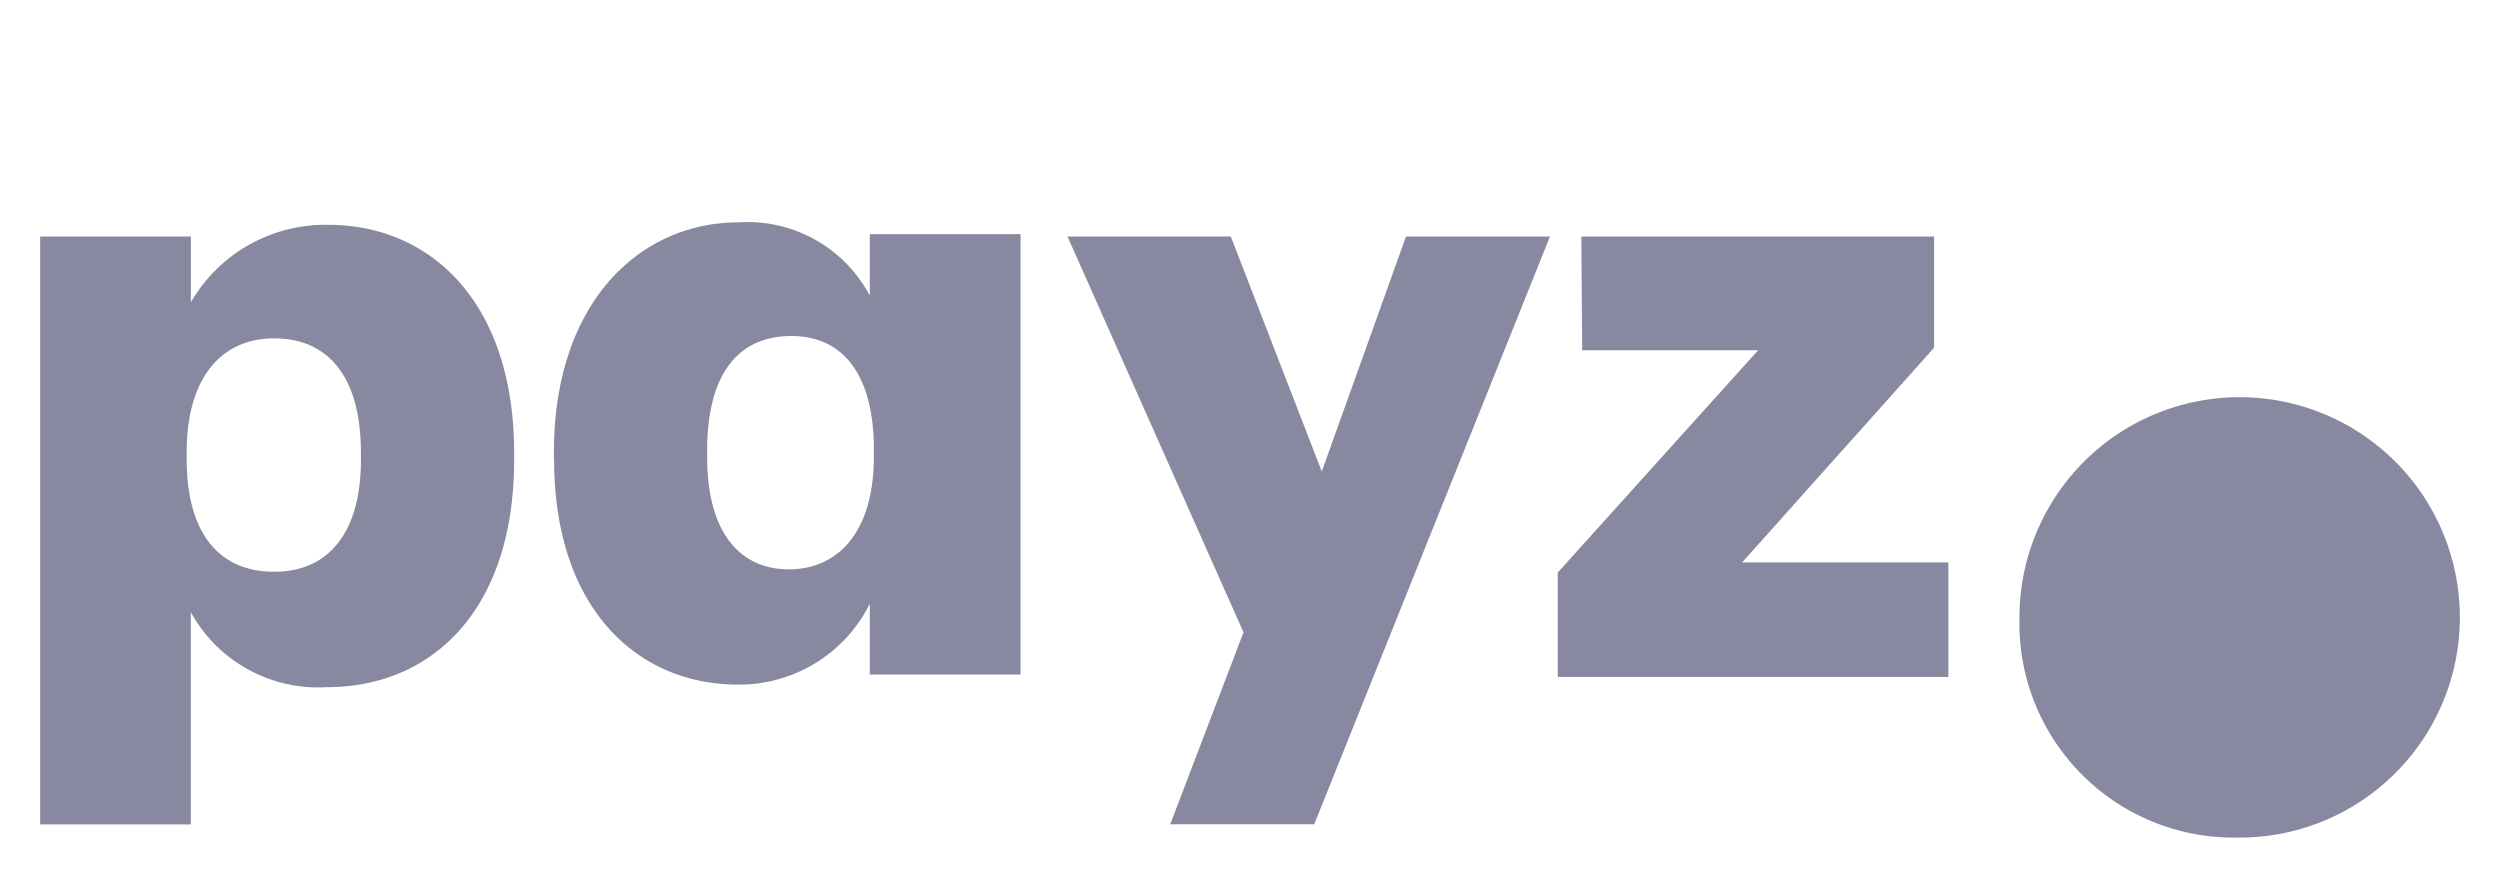
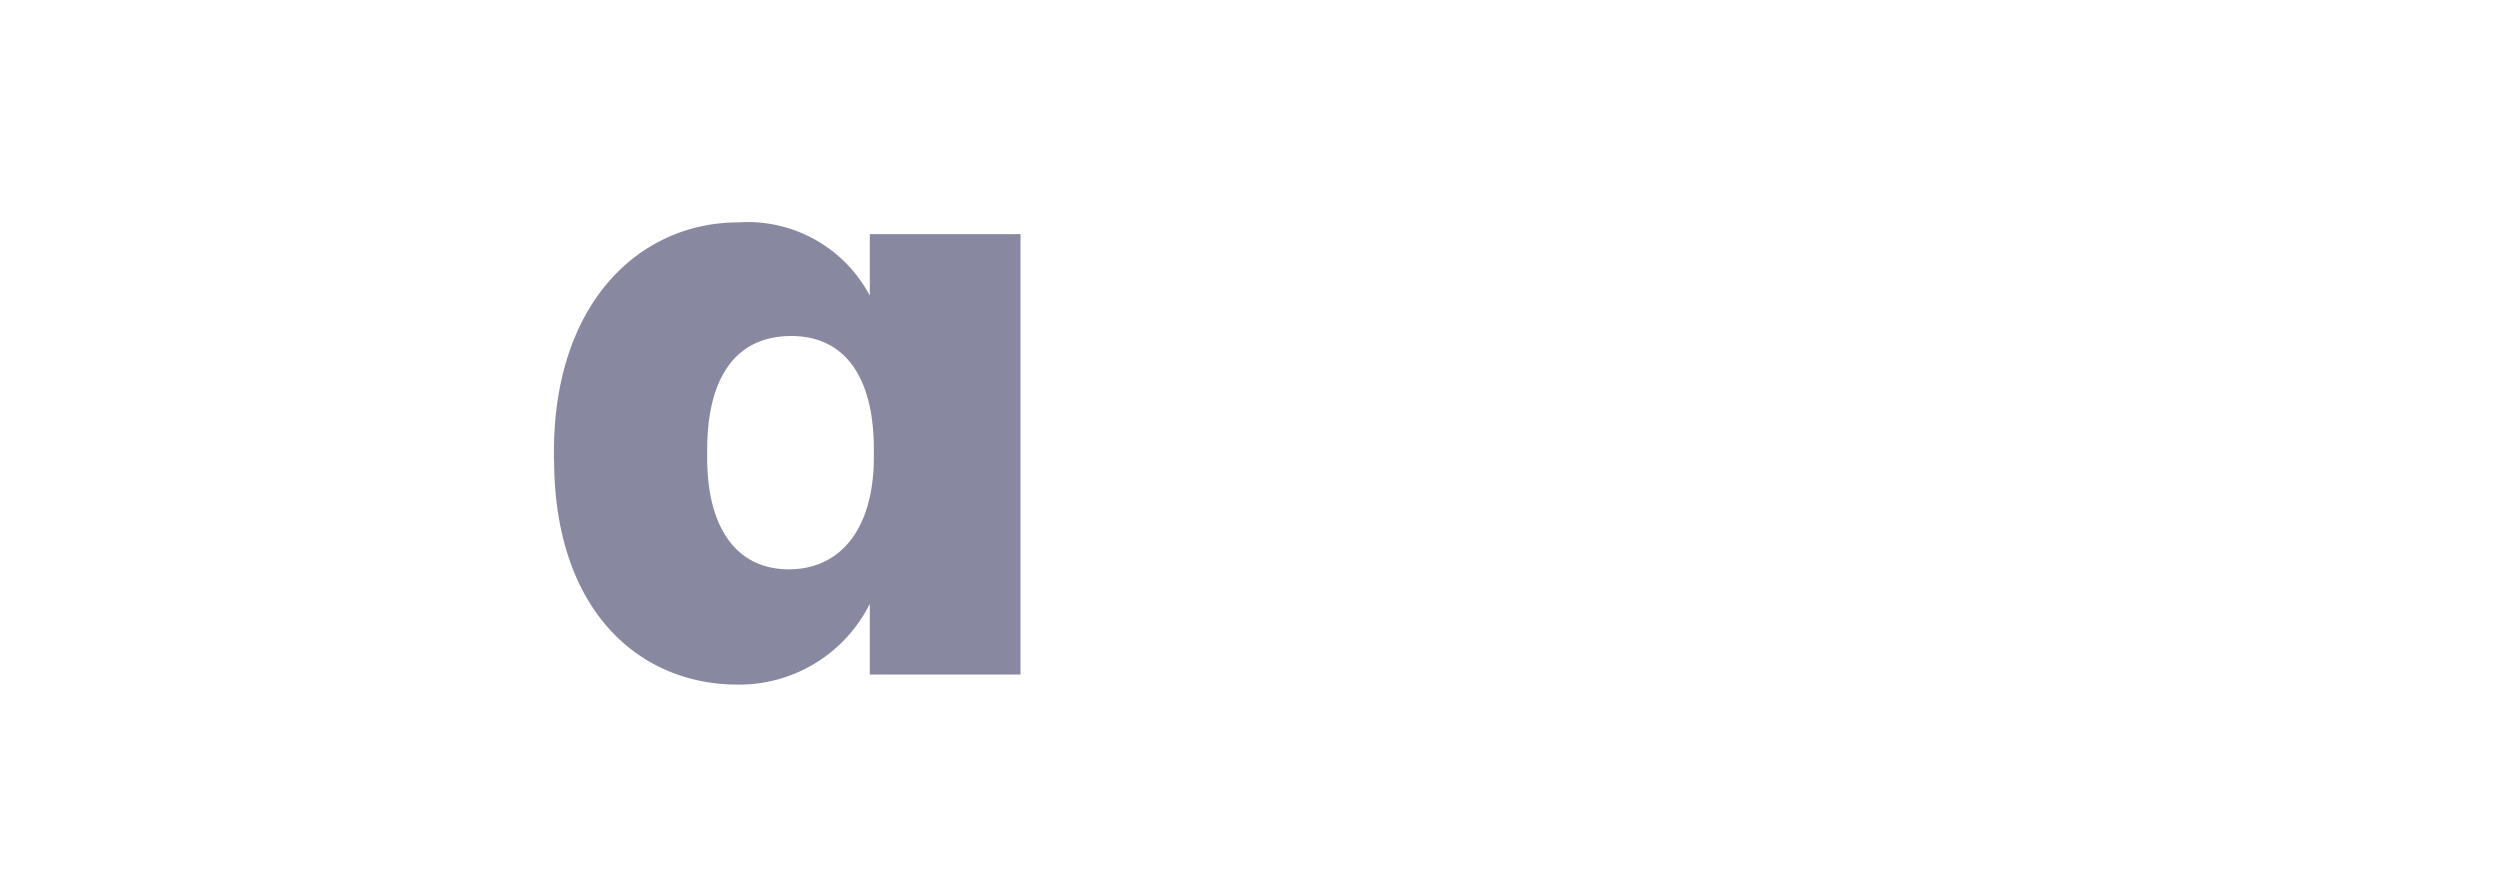
<svg xmlns="http://www.w3.org/2000/svg" width="73.152" height="26" viewBox="0 0 73.152 26">
  <defs>
    <style>.cls-1{fill:#8888a0;}.cls-2{fill:none;}</style>
  </defs>
  <g id="Шар_2" data-name="Шар 2">
    <g id="Layer_1" data-name="Layer 1">
      <g id="Layer_1-2" data-name="Layer 1-2">
-         <path class="cls-1" d="M10.561,13.451v-.2c0-2.266-.985-3.35-2.537-3.35S5.462,11.062,5.462,13.23v.2c0,2.192.961,3.3,2.562,3.3s2.537-1.157,2.537-3.277M9.6,6.578c3,0,5.444,2.267,5.444,6.676v.2c0,4.435-2.439,6.652-5.469,6.652a4.25,4.25,0,0,1-3.991-2.192v6.208H1.175V6.922h4.41V8.844A4.549,4.549,0,0,1,9.6,6.578" />
        <path class="cls-1" d="M25.57,13.357v-.2c0-2.242-.936-3.325-2.414-3.325-1.552,0-2.464,1.108-2.464,3.35v.2c0,2.168.935,3.277,2.389,3.277s2.489-1.108,2.489-3.3m-9.362.074v-.2c0-4.386,2.513-6.726,5.4-6.726a4.044,4.044,0,0,1,3.843,2.143v-1.8h4.41V19.737h-4.41V17.668a4.271,4.271,0,0,1-3.868,2.364c-2.858,0-5.37-2.142-5.37-6.6" />
-         <polygon class="cls-1" points="38.676 13.796 41.14 6.922 45.353 6.922 38.455 24.119 34.242 24.119 36.386 18.502 31.236 6.922 36.015 6.922 38.676 13.796" />
-         <polygon class="cls-1" points="45.581 19.807 45.581 16.753 51.444 10.249 46.296 10.249 46.271 6.922 56.593 6.922 56.593 10.175 50.976 16.457 57.011 16.457 57.011 19.807 45.581 19.807" />
-         <path class="cls-1" d="M59.091,18.078a6.443,6.443,0,1,1,6.391,6.43,6.271,6.271,0,0,1-6.391-6.43" />
      </g>
      <rect class="cls-2" width="73.152" height="26" />
    </g>
  </g>
</svg>